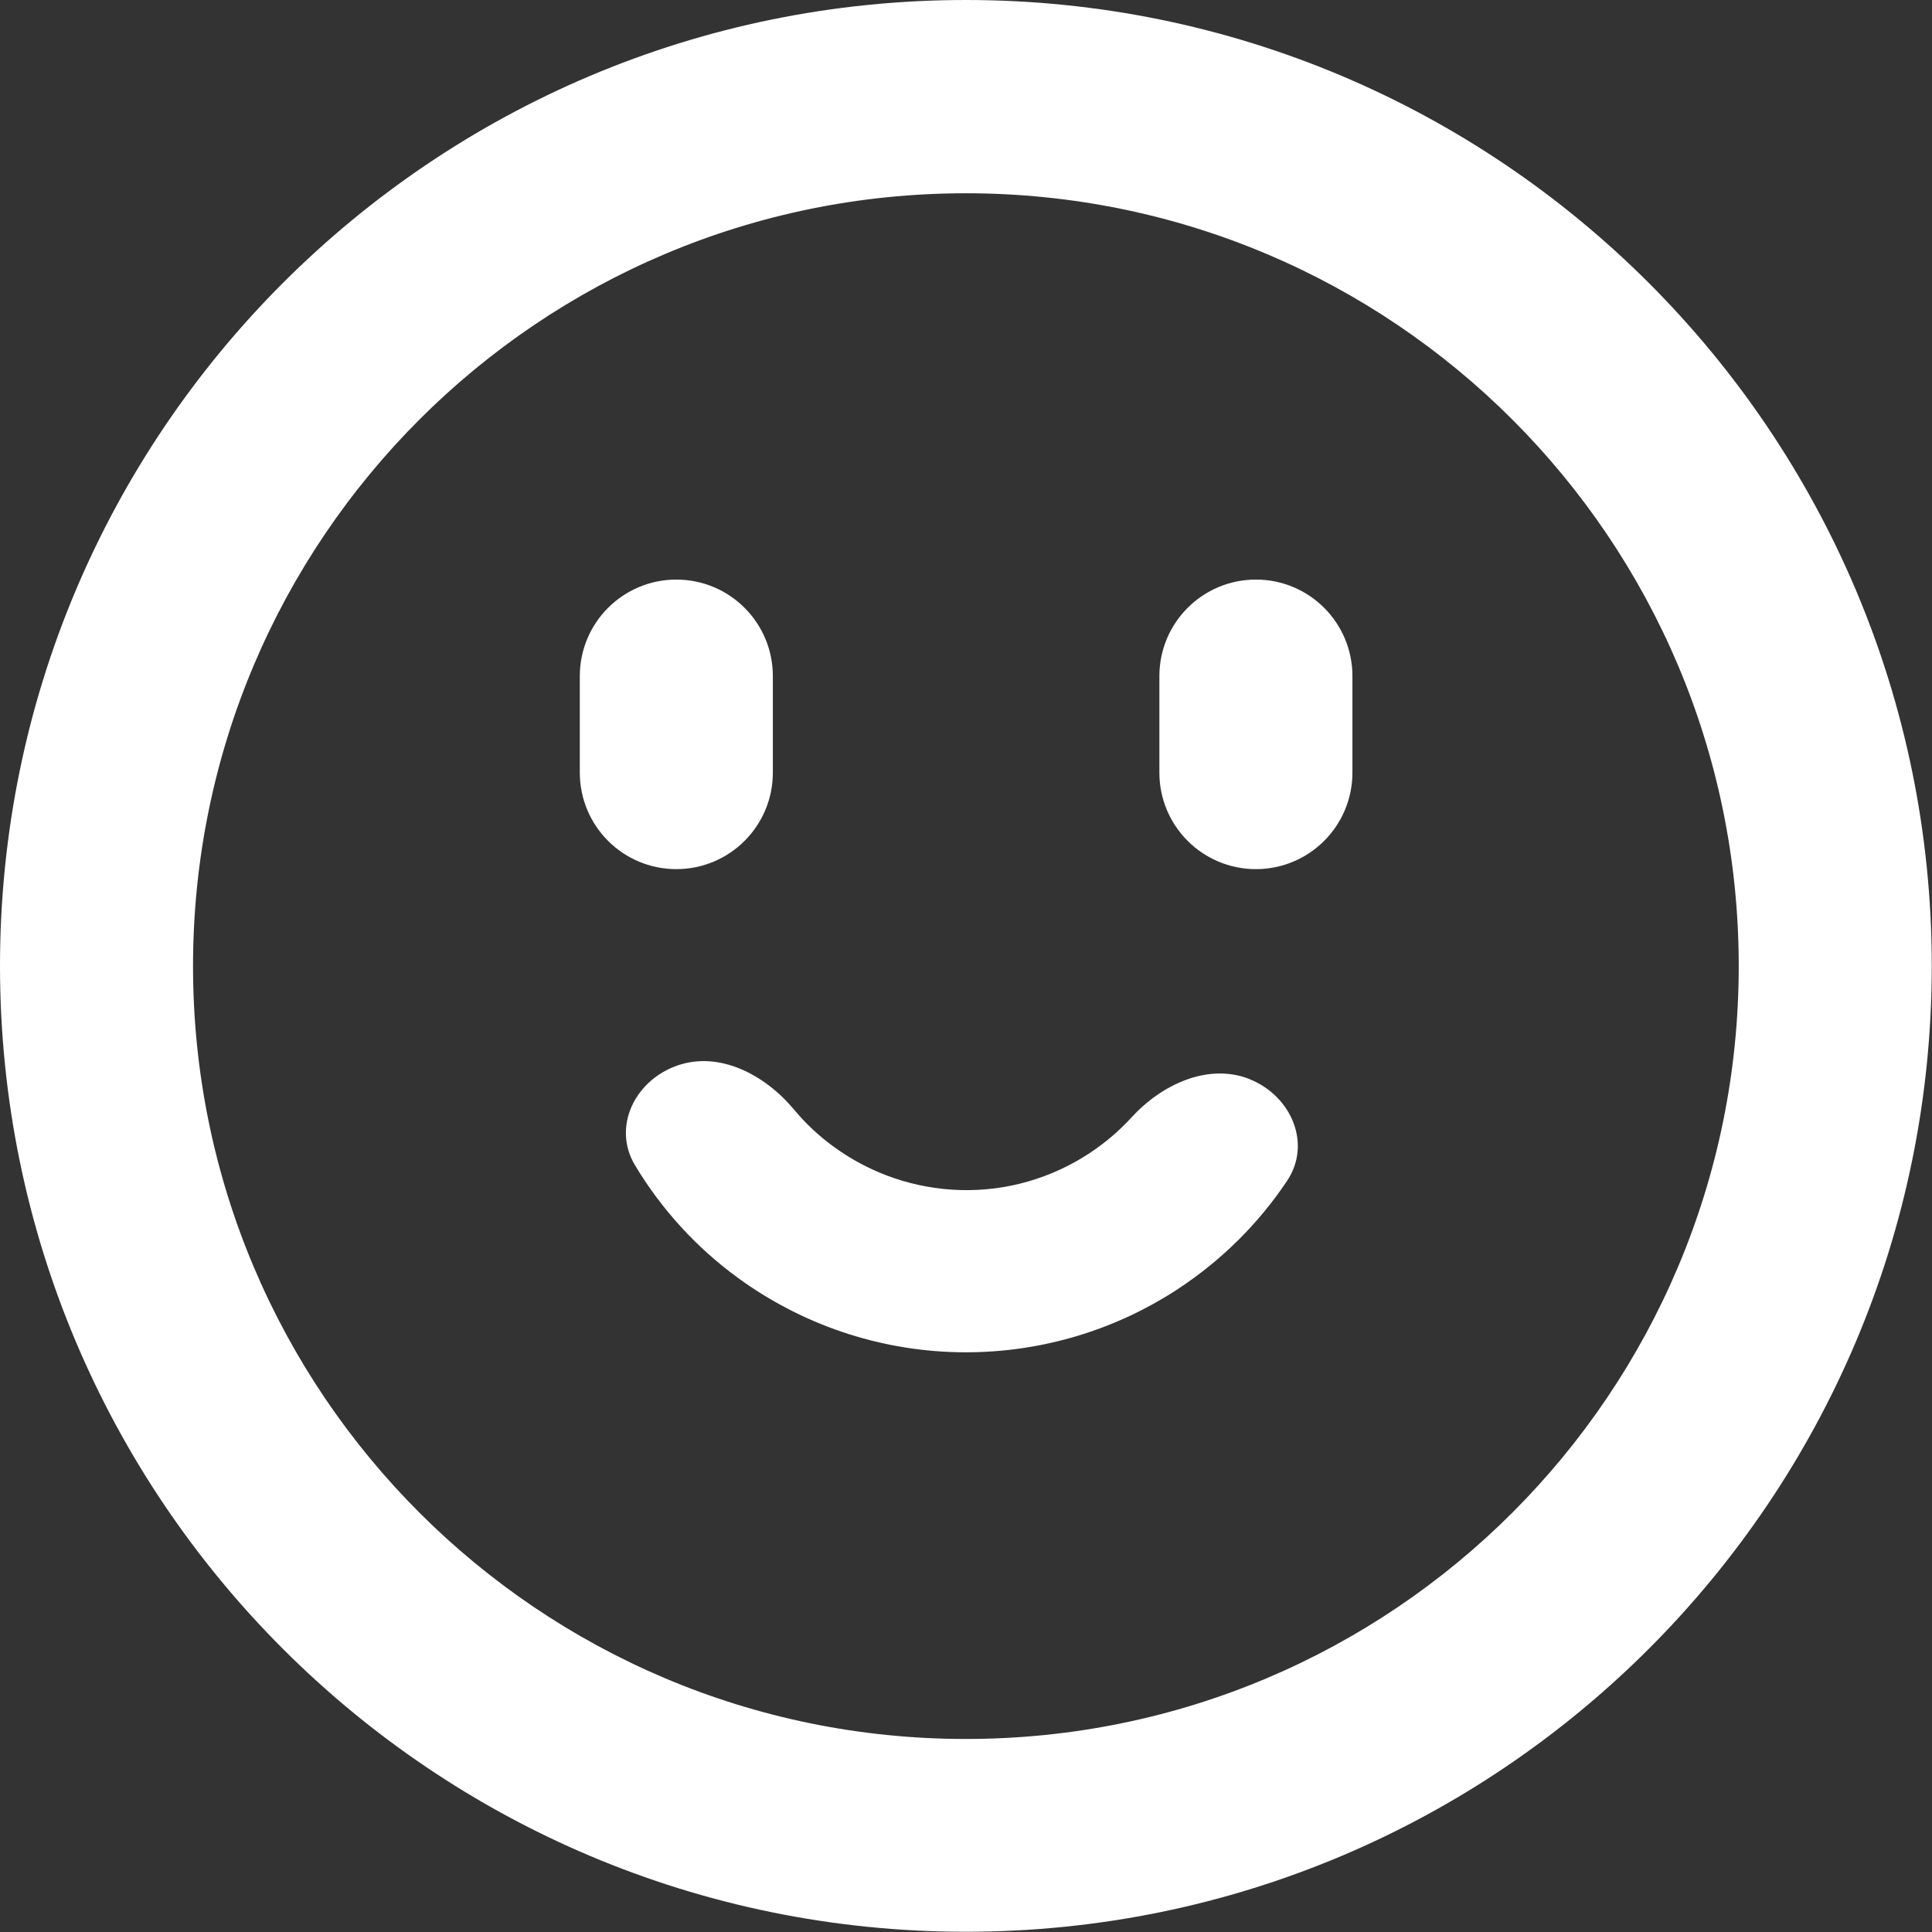
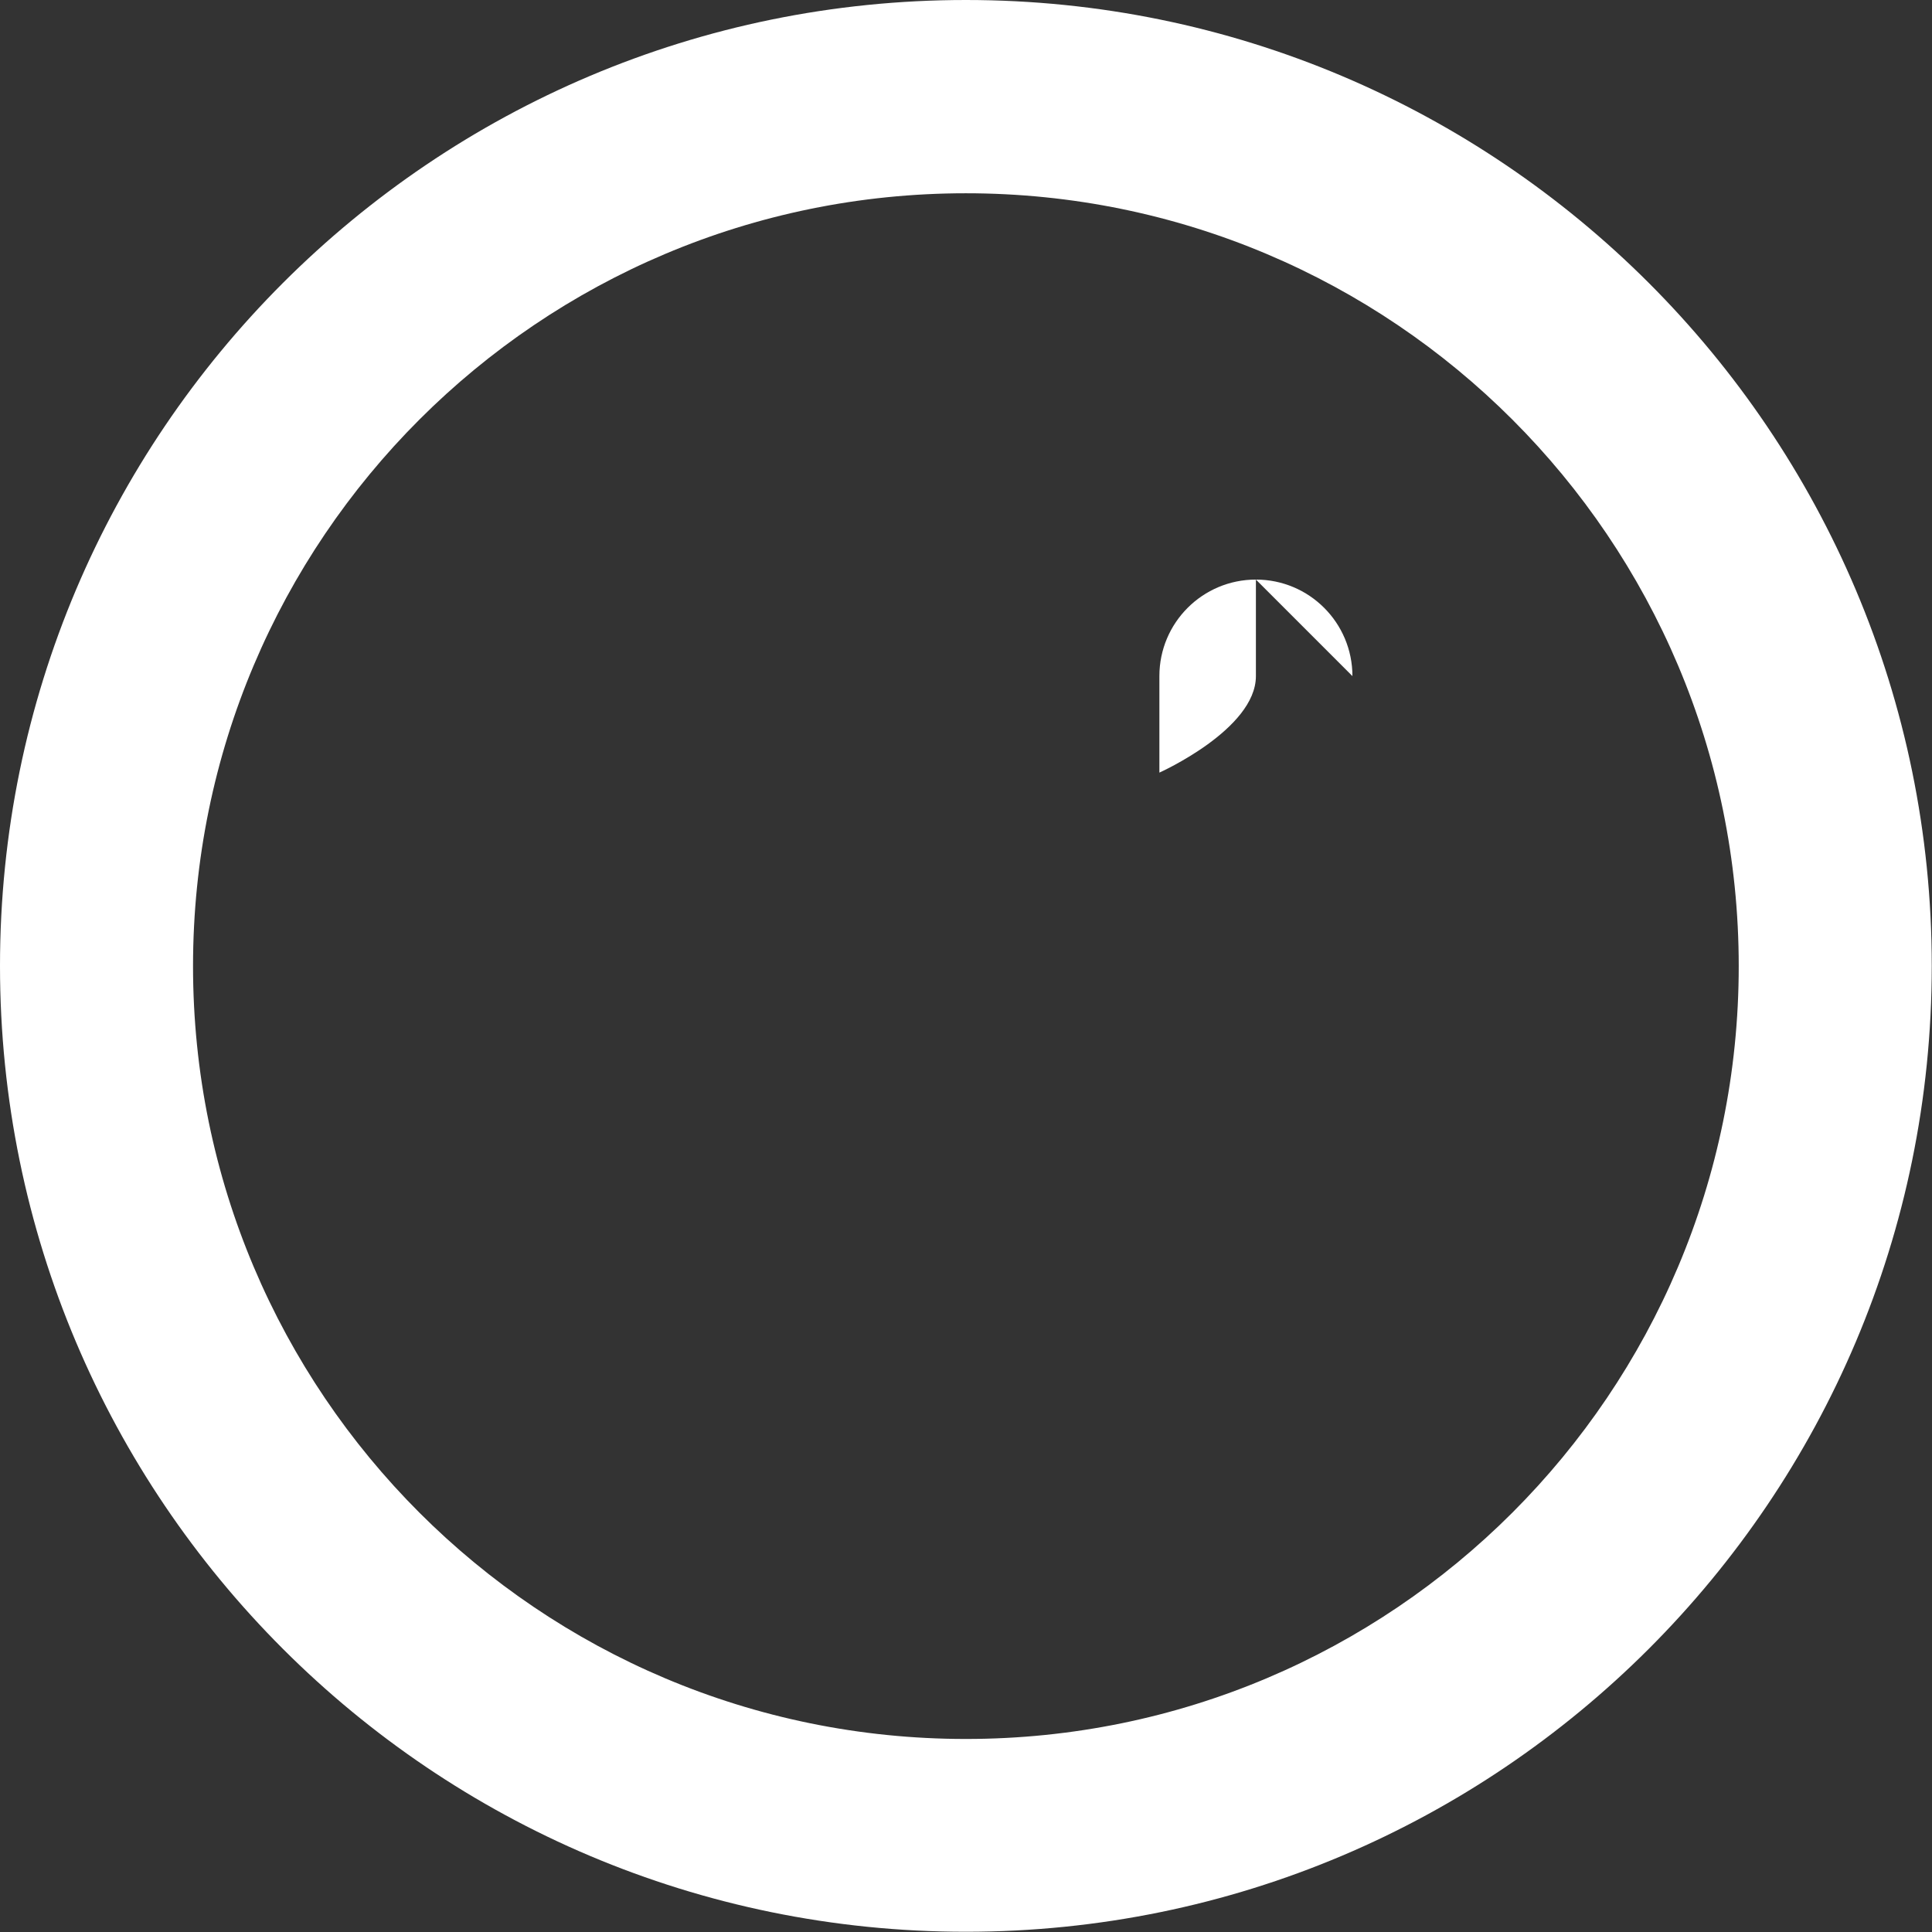
<svg xmlns="http://www.w3.org/2000/svg" id="Layer_2" data-name="Layer 2" viewBox="0 0 81.87 81.87">
  <rect x="0" y="0" width="81.87" height="81.87" fill="#333333" stroke="none" />
  <defs>
    <style>
      .cls-1 {
        fill-rule: evenodd;
      }

      .cls-1, .cls-2 {
        fill: #fff;
        stroke-width: 0px;
      }
    </style>
  </defs>
  <g id="Layer_1-2" data-name="Layer 1">
    <g>
-       <path class="cls-2" d="M52.95,45.73c1.76.7,2.65,2.73,1.59,4.31-1.2,1.8-2.76,3.35-4.59,4.56-2.79,1.84-6.07,2.78-9.41,2.7-3.34-.08-6.57-1.18-9.27-3.15-1.77-1.29-3.25-2.92-4.36-4.77-.98-1.63,0-3.61,1.8-4.23,1.79-.62,3.71.4,4.93,1.86.5.6,1.06,1.13,1.7,1.59,1.56,1.14,3.44,1.78,5.38,1.83,1.94.05,3.84-.5,5.46-1.57.65-.43,1.25-.94,1.77-1.51,1.28-1.4,3.25-2.32,5.01-1.62Z" />
-       <path class="cls-2" d="M32.75,28.65c0-2.26-1.83-4.09-4.09-4.09s-4.09,1.83-4.09,4.09v4.09c0,2.26,1.83,4.09,4.09,4.09s4.09-1.83,4.09-4.09v-4.09Z" />
-       <path class="cls-2" d="M57.31,28.65c0-2.26-1.83-4.09-4.09-4.09s-4.09,1.83-4.09,4.09v4.09c0,2.26,1.83,4.09,4.09,4.09s4.09-1.83,4.09-4.09v-4.09Z" />
+       <path class="cls-2" d="M57.31,28.65c0-2.26-1.83-4.09-4.09-4.09s-4.09,1.83-4.09,4.09v4.09s4.09-1.83,4.09-4.09v-4.09Z" />
      <path class="cls-1" d="M0,40.93C0,18.33,18.33,0,40.93,0s40.93,18.33,40.93,40.93-18.33,40.93-40.93,40.93S0,63.54,0,40.93ZM40.93,8.19c-18.09,0-32.75,14.66-32.75,32.75s14.66,32.75,32.75,32.75,32.75-14.66,32.75-32.75S59.02,8.19,40.93,8.19Z" />
    </g>
  </g>
</svg>